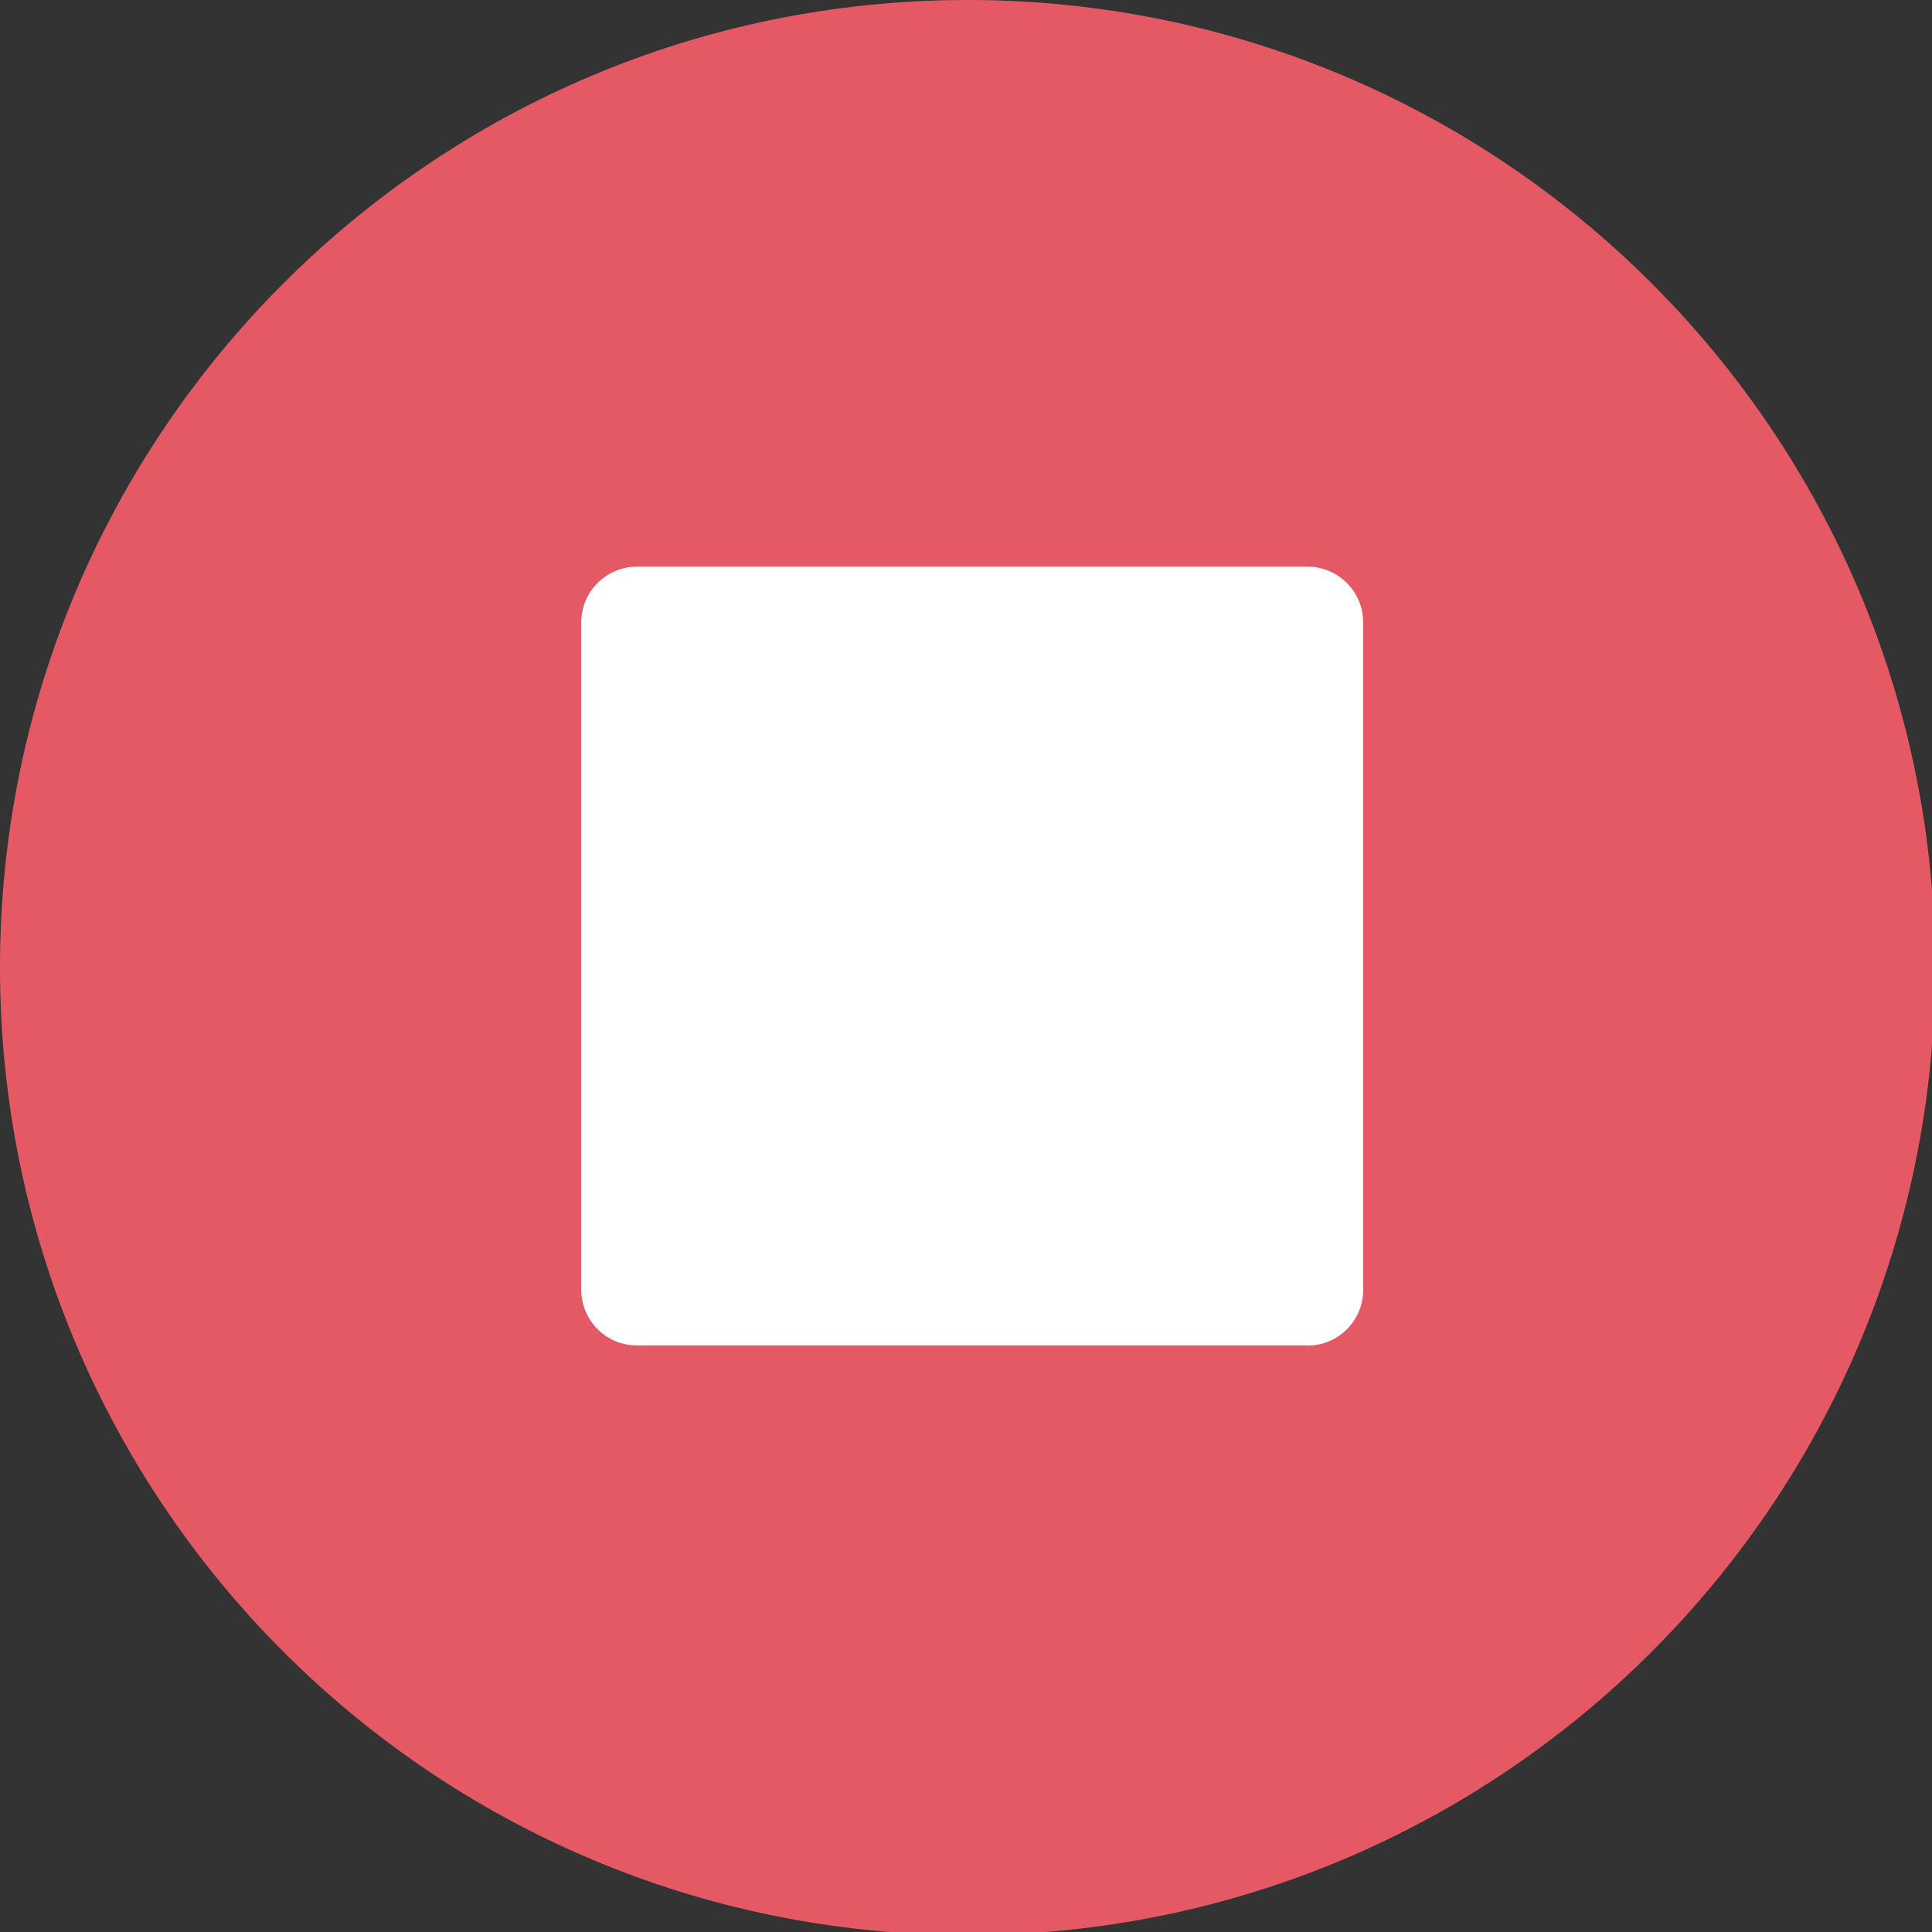
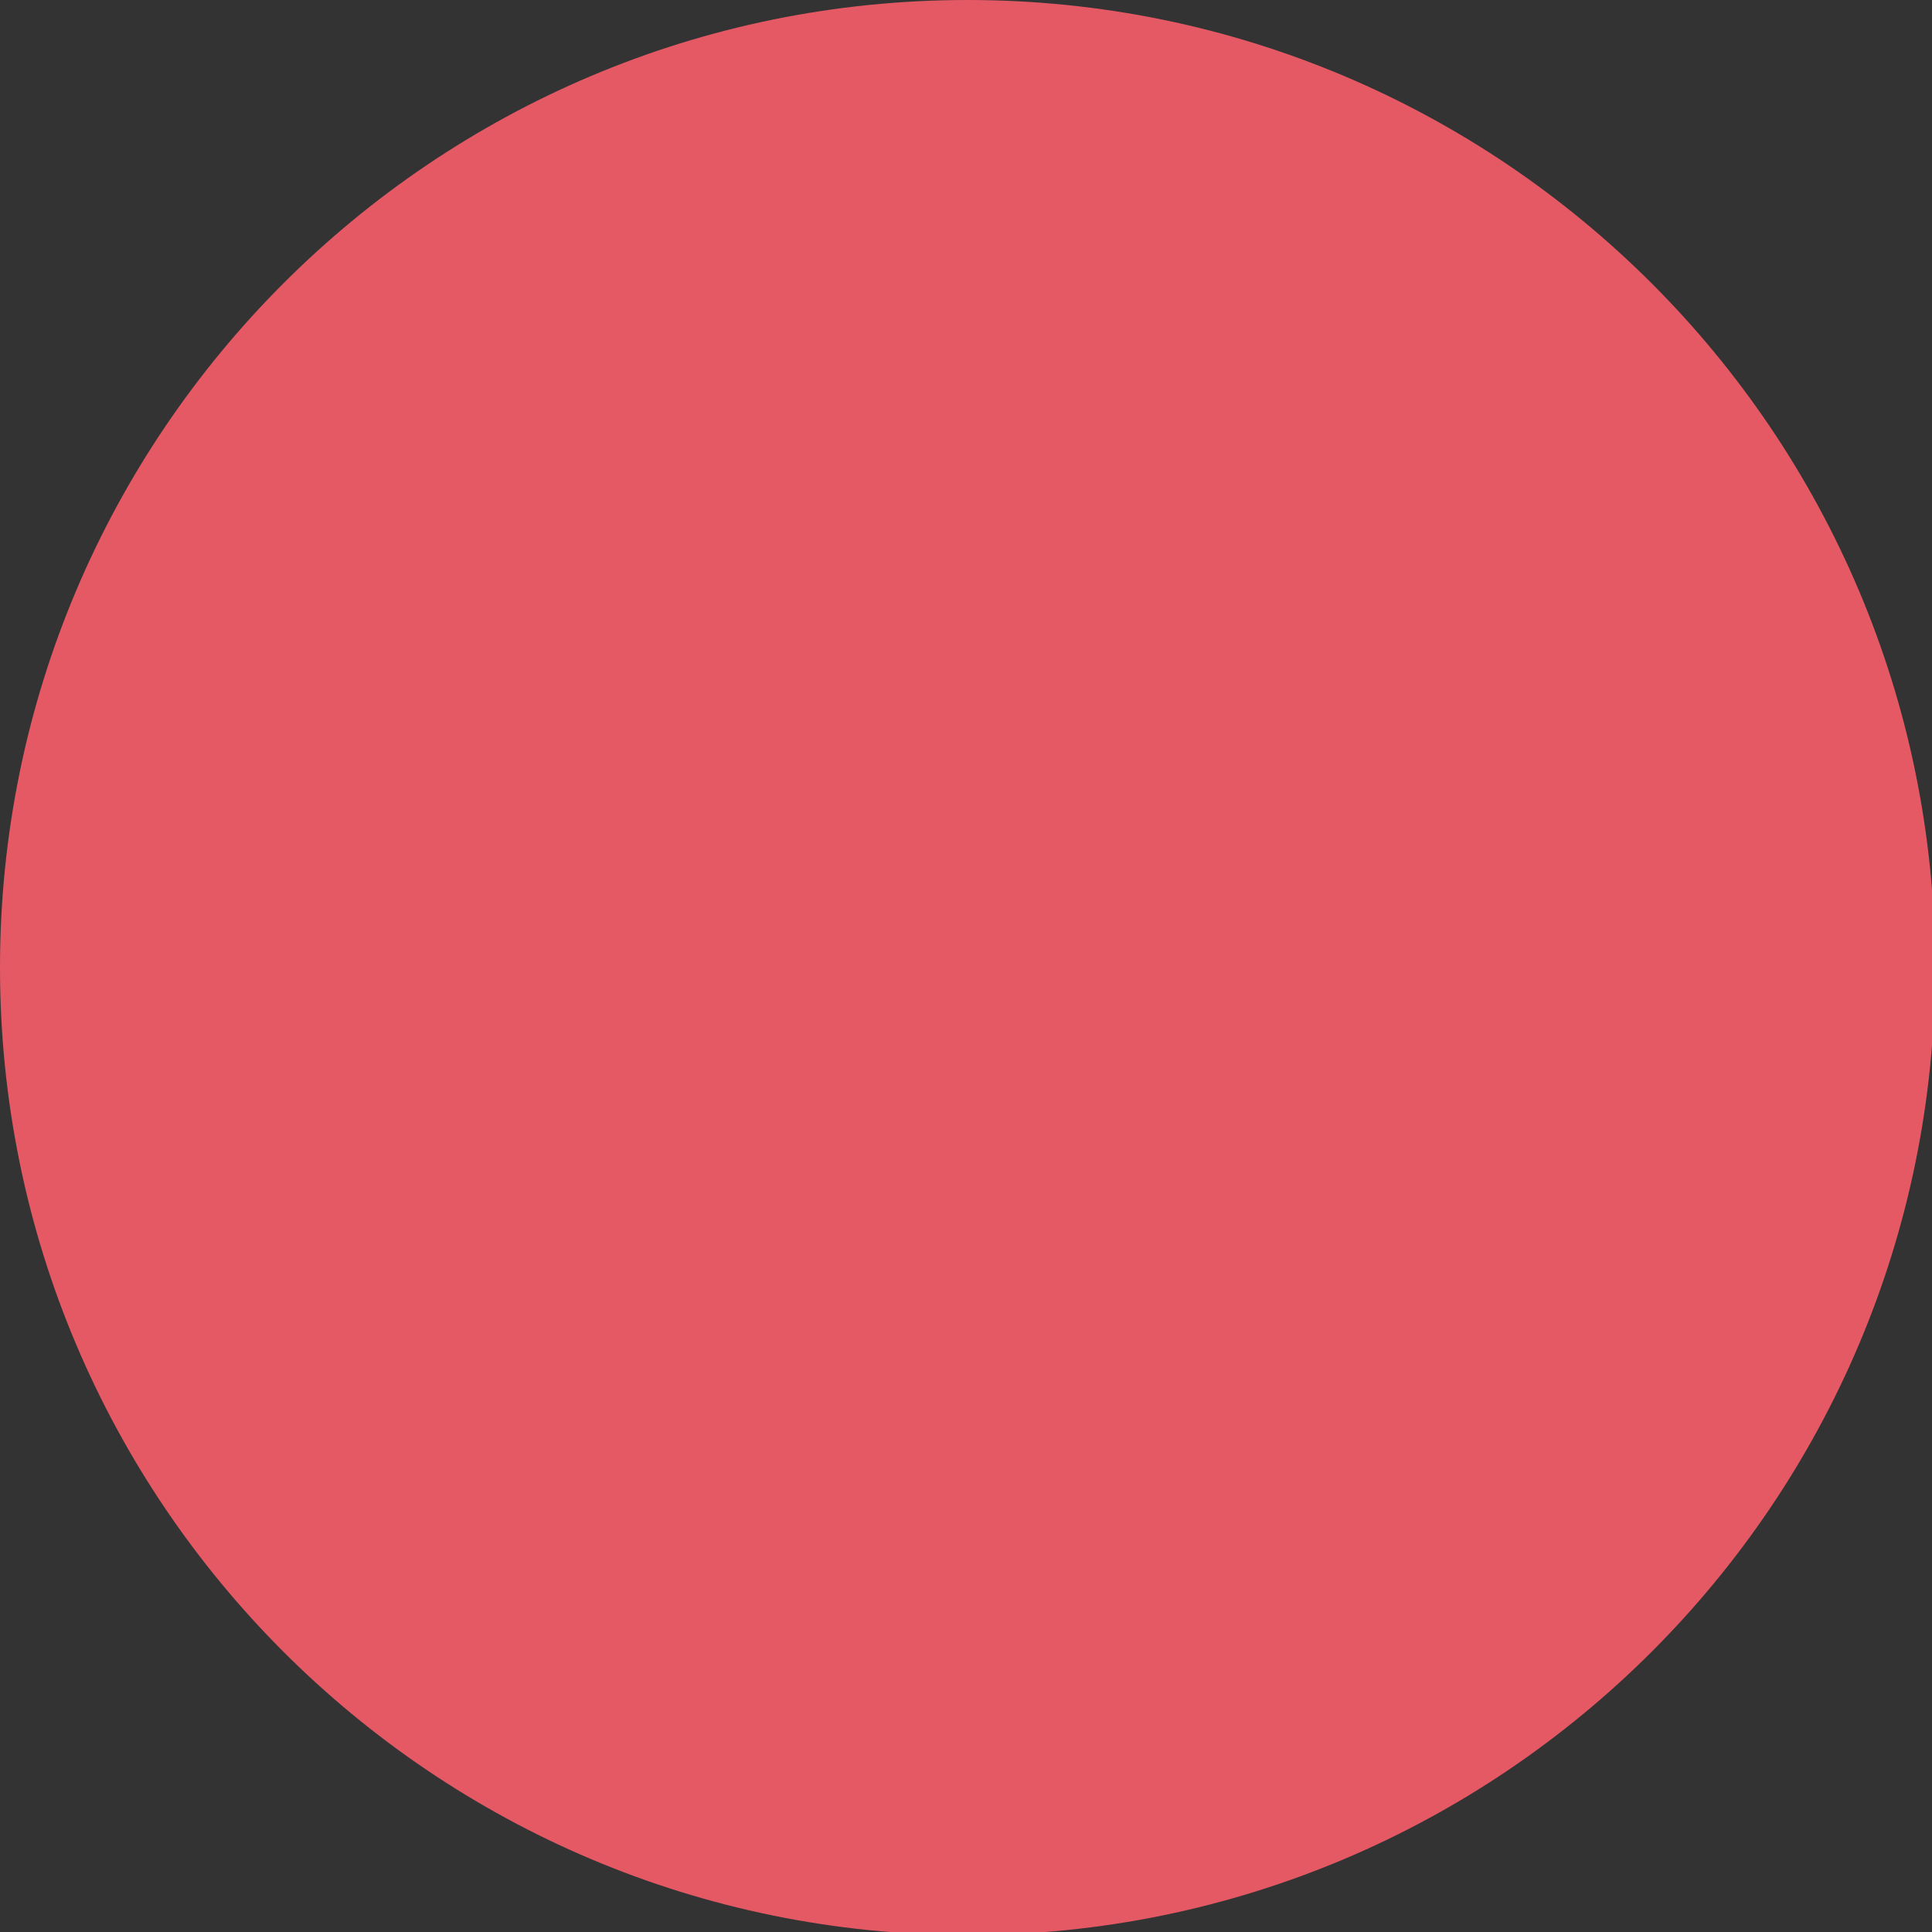
<svg xmlns="http://www.w3.org/2000/svg" xmlns:xlink="http://www.w3.org/1999/xlink" width="10.583mm" height="10.583mm" version="1.1" viewBox="0 0 10.583 10.583">
  <rect x="0" y="0" width="10.583" height="10.583" fill="#333333" stroke="none" />
  <defs>
    <path id="b" d="m20 0c11.046 0 20 8.954 20 20s-8.954 20-20 20-20-8.954-20-20 8.954-20 20-20" />
  </defs>
  <g transform="translate(-70.304 -136.96)">
    <g fill-rule="evenodd">
      <use transform="matrix(.265 0 0 .265 70.304 136.96)" width="100%" height="100%" fill="#e55965" xlink:href="#b" />
-       <path d="m77.465 144.33h-3.671a0.305 0.305 0 0 1-0.306-0.305v-3.656c0-0.169 0.137-0.305 0.306-0.305h3.671c0.169 0 0.306 0.136 0.306 0.305v3.657c0 0.169-0.137 0.305-0.306 0.305" fill="#fff" stroke-width=".265" />
    </g>
  </g>
</svg>